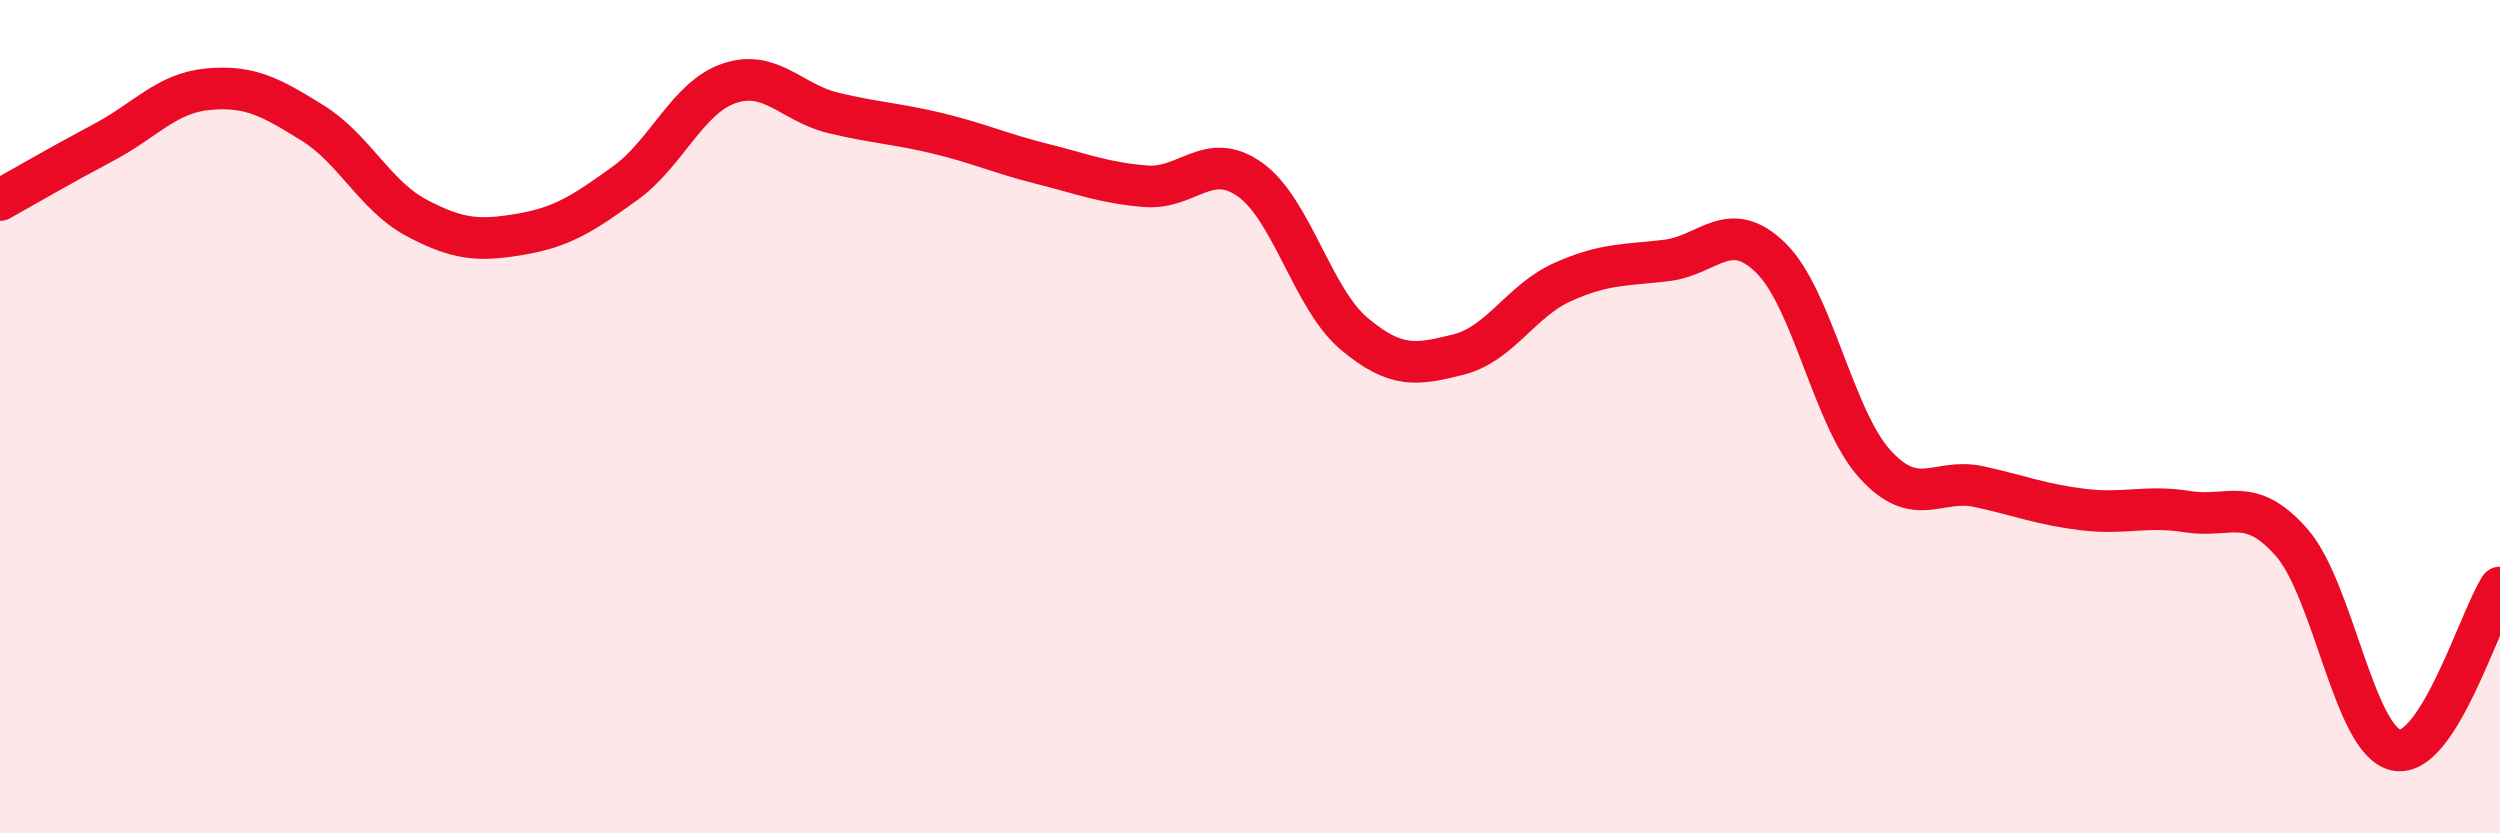
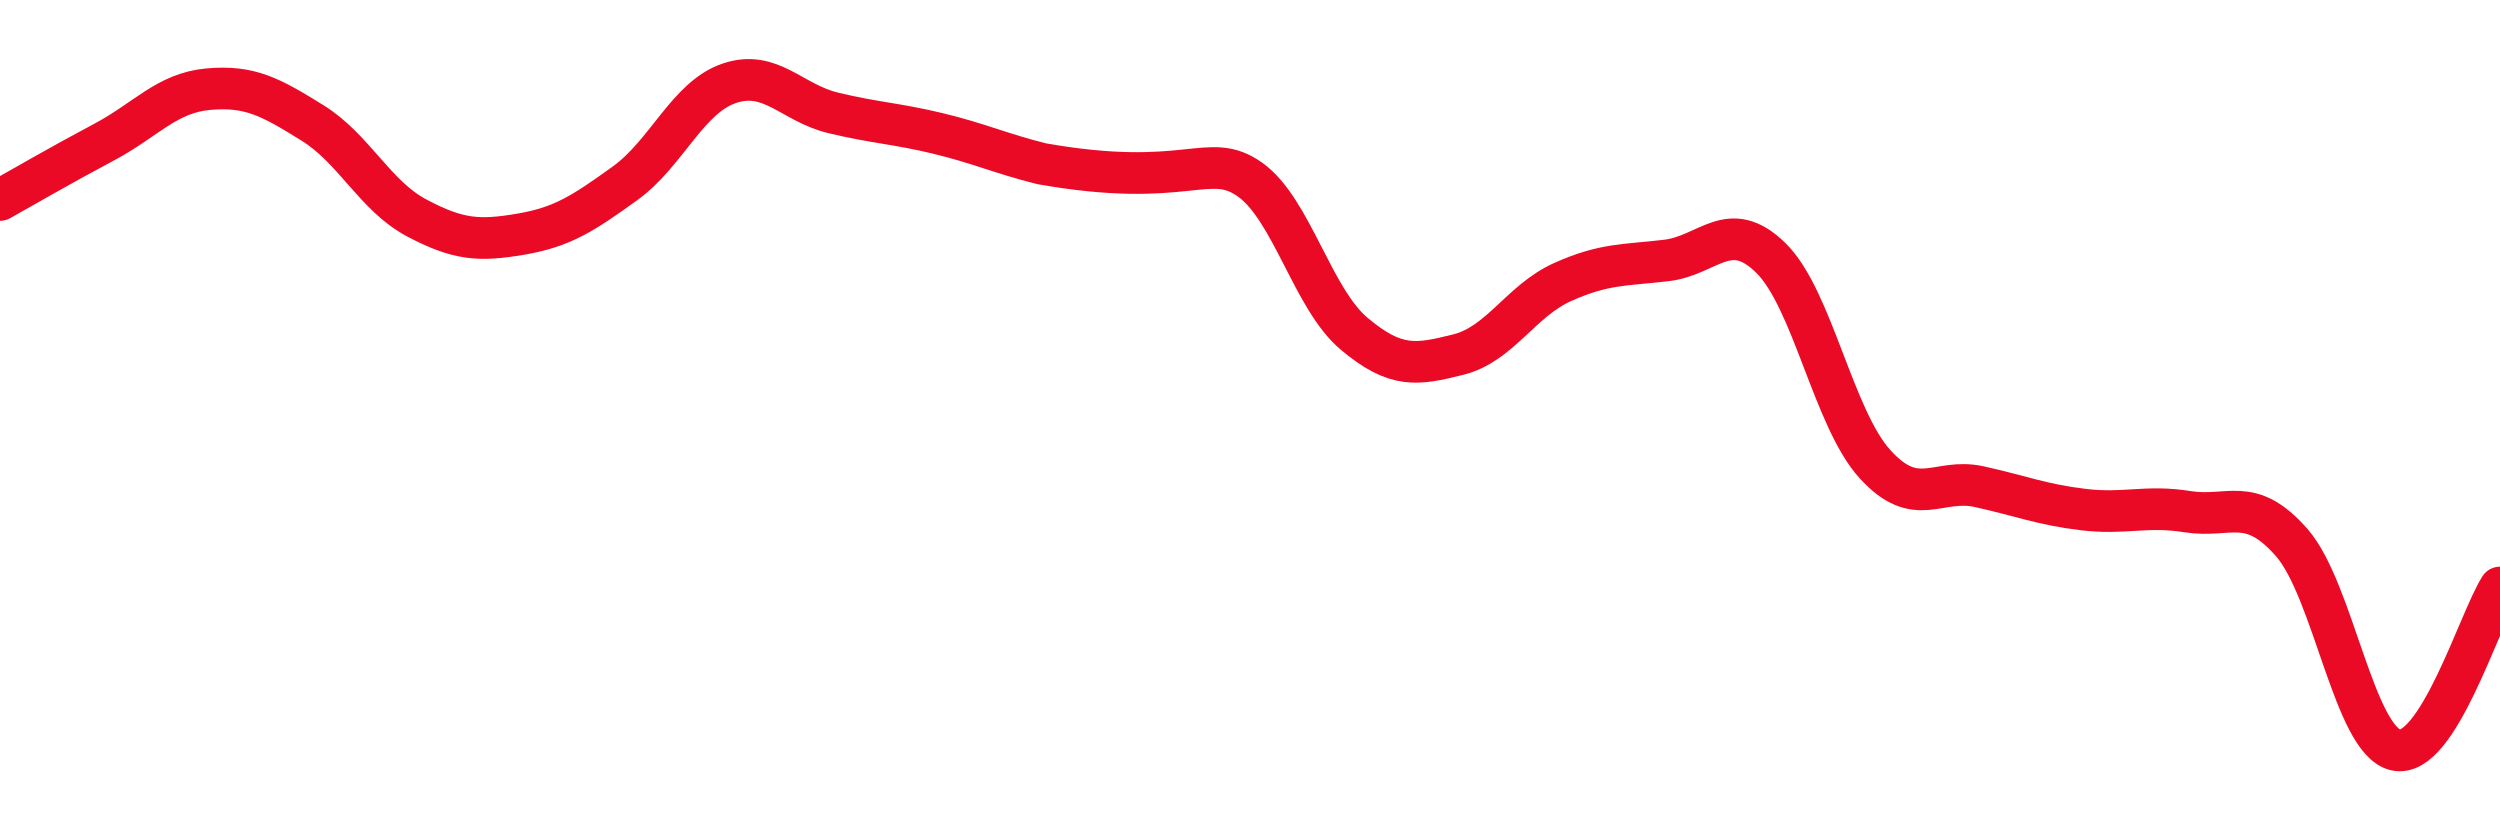
<svg xmlns="http://www.w3.org/2000/svg" width="60" height="20" viewBox="0 0 60 20">
-   <path d="M 0,4.8 C 0.5,4.52 1.5,3.94 2.5,3.41 C 3.5,2.88 4,2.23 5,2.14 C 6,2.05 6.5,2.33 7.5,2.95 C 8.5,3.57 9,4.7 10,5.23 C 11,5.76 11.5,5.79 12.5,5.62 C 13.5,5.45 14,5.12 15,4.4 C 16,3.68 16.5,2.34 17.5,2 C 18.5,1.66 19,2.47 20,2.71 C 21,2.95 21.5,2.96 22.5,3.2 C 23.5,3.44 24,3.68 25,3.93 C 26,4.18 26.5,4.39 27.5,4.47 C 28.5,4.55 29,3.6 30,4.31 C 31,5.02 31.5,7.17 32.5,8.01 C 33.5,8.85 34,8.76 35,8.51 C 36,8.26 36.5,7.22 37.5,6.77 C 38.5,6.32 39,6.37 40,6.25 C 41,6.13 41.5,5.21 42.5,6.19 C 43.5,7.17 44,10.04 45,11.14 C 46,12.24 46.5,11.46 47.5,11.68 C 48.5,11.9 49,12.11 50,12.23 C 51,12.35 51.5,12.12 52.5,12.28 C 53.5,12.44 54,11.88 55,13.02 C 56,14.16 56.5,17.78 57.5,18 C 58.5,18.22 59.5,14.88 60,14.1L60 20L0 20Z" fill="#EB0A25" opacity="0.1" stroke-linecap="round" stroke-linejoin="round" />
-   <path d="M 0,4.8 C 0.5,4.52 1.5,3.94 2.5,3.41 C 3.5,2.88 4,2.23 5,2.14 C 6,2.05 6.5,2.33 7.5,2.95 C 8.5,3.57 9,4.7 10,5.23 C 11,5.76 11.5,5.79 12.5,5.62 C 13.5,5.45 14,5.12 15,4.4 C 16,3.68 16.5,2.34 17.5,2 C 18.5,1.66 19,2.47 20,2.71 C 21,2.95 21.5,2.96 22.5,3.2 C 23.5,3.44 24,3.68 25,3.93 C 26,4.18 26.5,4.39 27.5,4.47 C 28.5,4.55 29,3.6 30,4.31 C 31,5.02 31.5,7.17 32.5,8.01 C 33.5,8.85 34,8.76 35,8.51 C 36,8.26 36.5,7.22 37.5,6.77 C 38.5,6.32 39,6.37 40,6.25 C 41,6.13 41.5,5.21 42.5,6.19 C 43.5,7.17 44,10.04 45,11.14 C 46,12.24 46.5,11.46 47.5,11.68 C 48.5,11.9 49,12.11 50,12.23 C 51,12.35 51.5,12.12 52.5,12.28 C 53.5,12.44 54,11.88 55,13.02 C 56,14.16 56.5,17.78 57.5,18 C 58.5,18.22 59.5,14.88 60,14.1" stroke="#EB0A25" stroke-width="1" fill="none" stroke-linecap="round" stroke-linejoin="round" />
+   <path d="M 0,4.8 C 0.5,4.52 1.5,3.94 2.5,3.41 C 3.5,2.88 4,2.23 5,2.14 C 6,2.05 6.5,2.33 7.5,2.95 C 8.5,3.57 9,4.7 10,5.23 C 11,5.76 11.5,5.79 12.5,5.62 C 13.5,5.45 14,5.12 15,4.4 C 16,3.68 16.5,2.34 17.5,2 C 18.5,1.66 19,2.47 20,2.71 C 21,2.95 21.5,2.96 22.5,3.2 C 23.5,3.44 24,3.68 25,3.93 C 28.5,4.55 29,3.6 30,4.31 C 31,5.02 31.5,7.17 32.5,8.01 C 33.5,8.85 34,8.76 35,8.51 C 36,8.26 36.5,7.22 37.5,6.77 C 38.5,6.32 39,6.37 40,6.25 C 41,6.13 41.5,5.21 42.5,6.19 C 43.5,7.17 44,10.04 45,11.14 C 46,12.24 46.5,11.46 47.5,11.68 C 48.5,11.9 49,12.11 50,12.23 C 51,12.35 51.5,12.12 52.5,12.28 C 53.5,12.44 54,11.88 55,13.02 C 56,14.16 56.5,17.78 57.5,18 C 58.5,18.22 59.5,14.88 60,14.1" stroke="#EB0A25" stroke-width="1" fill="none" stroke-linecap="round" stroke-linejoin="round" />
</svg>